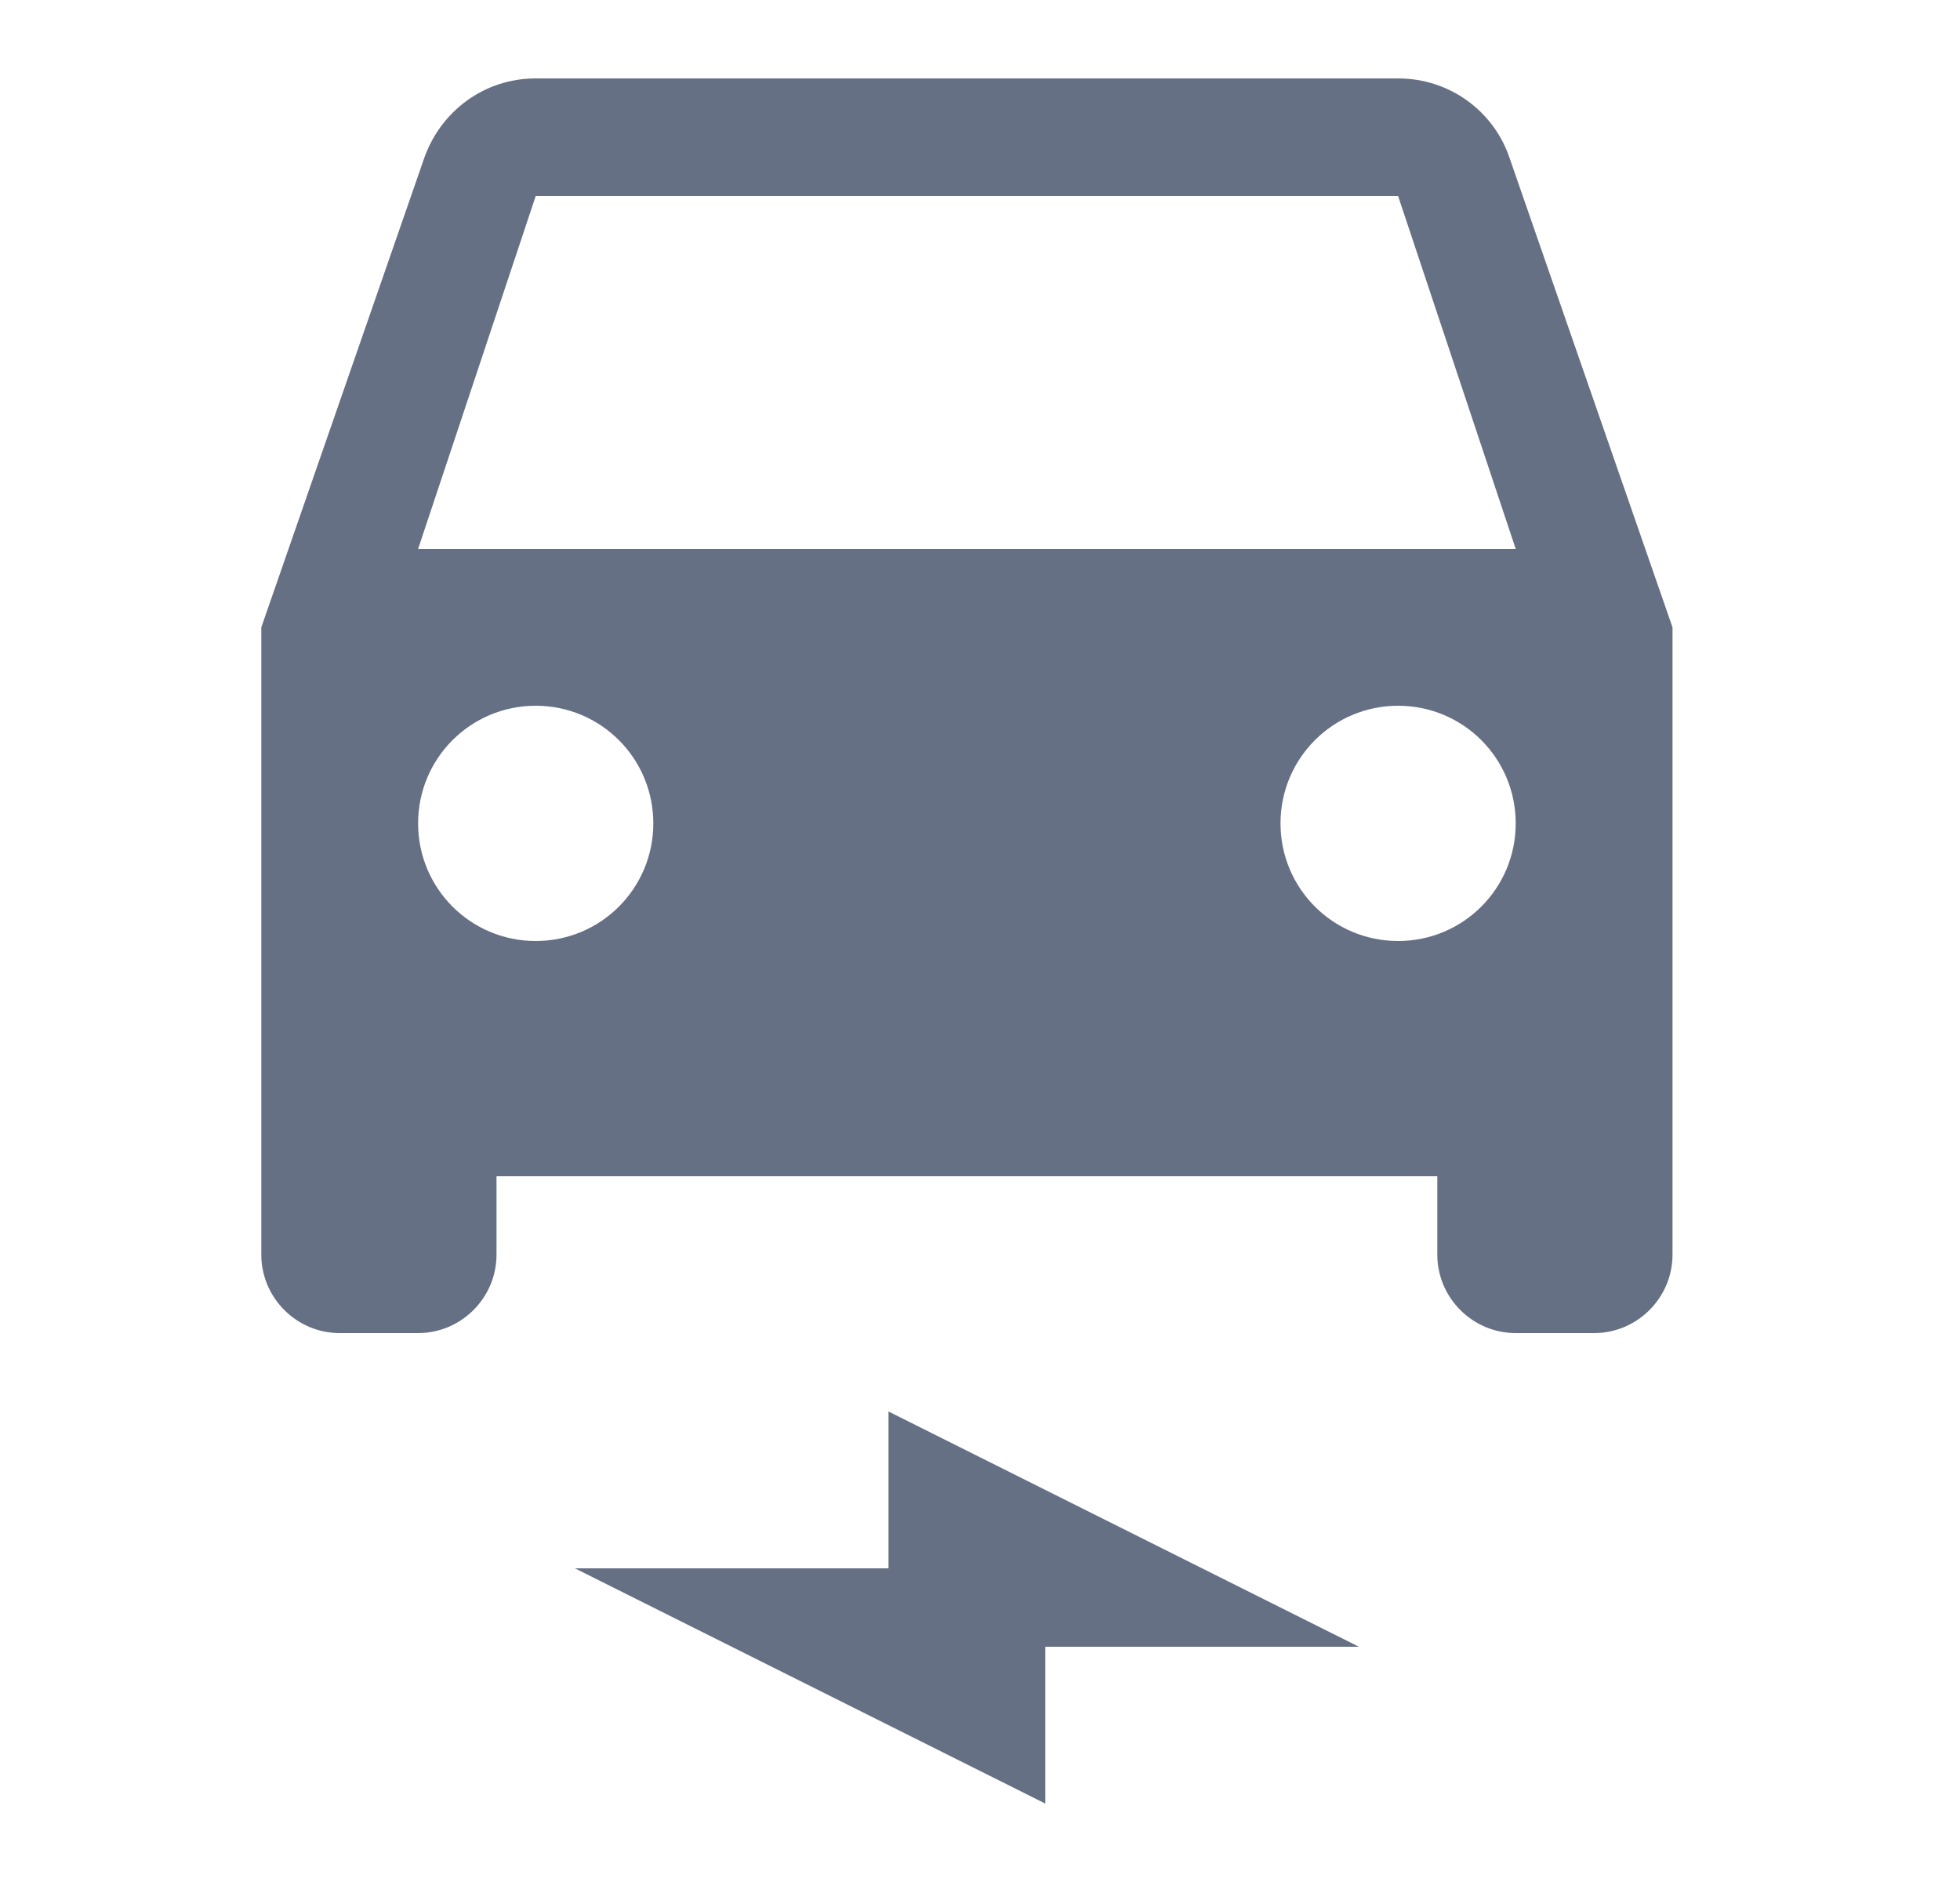
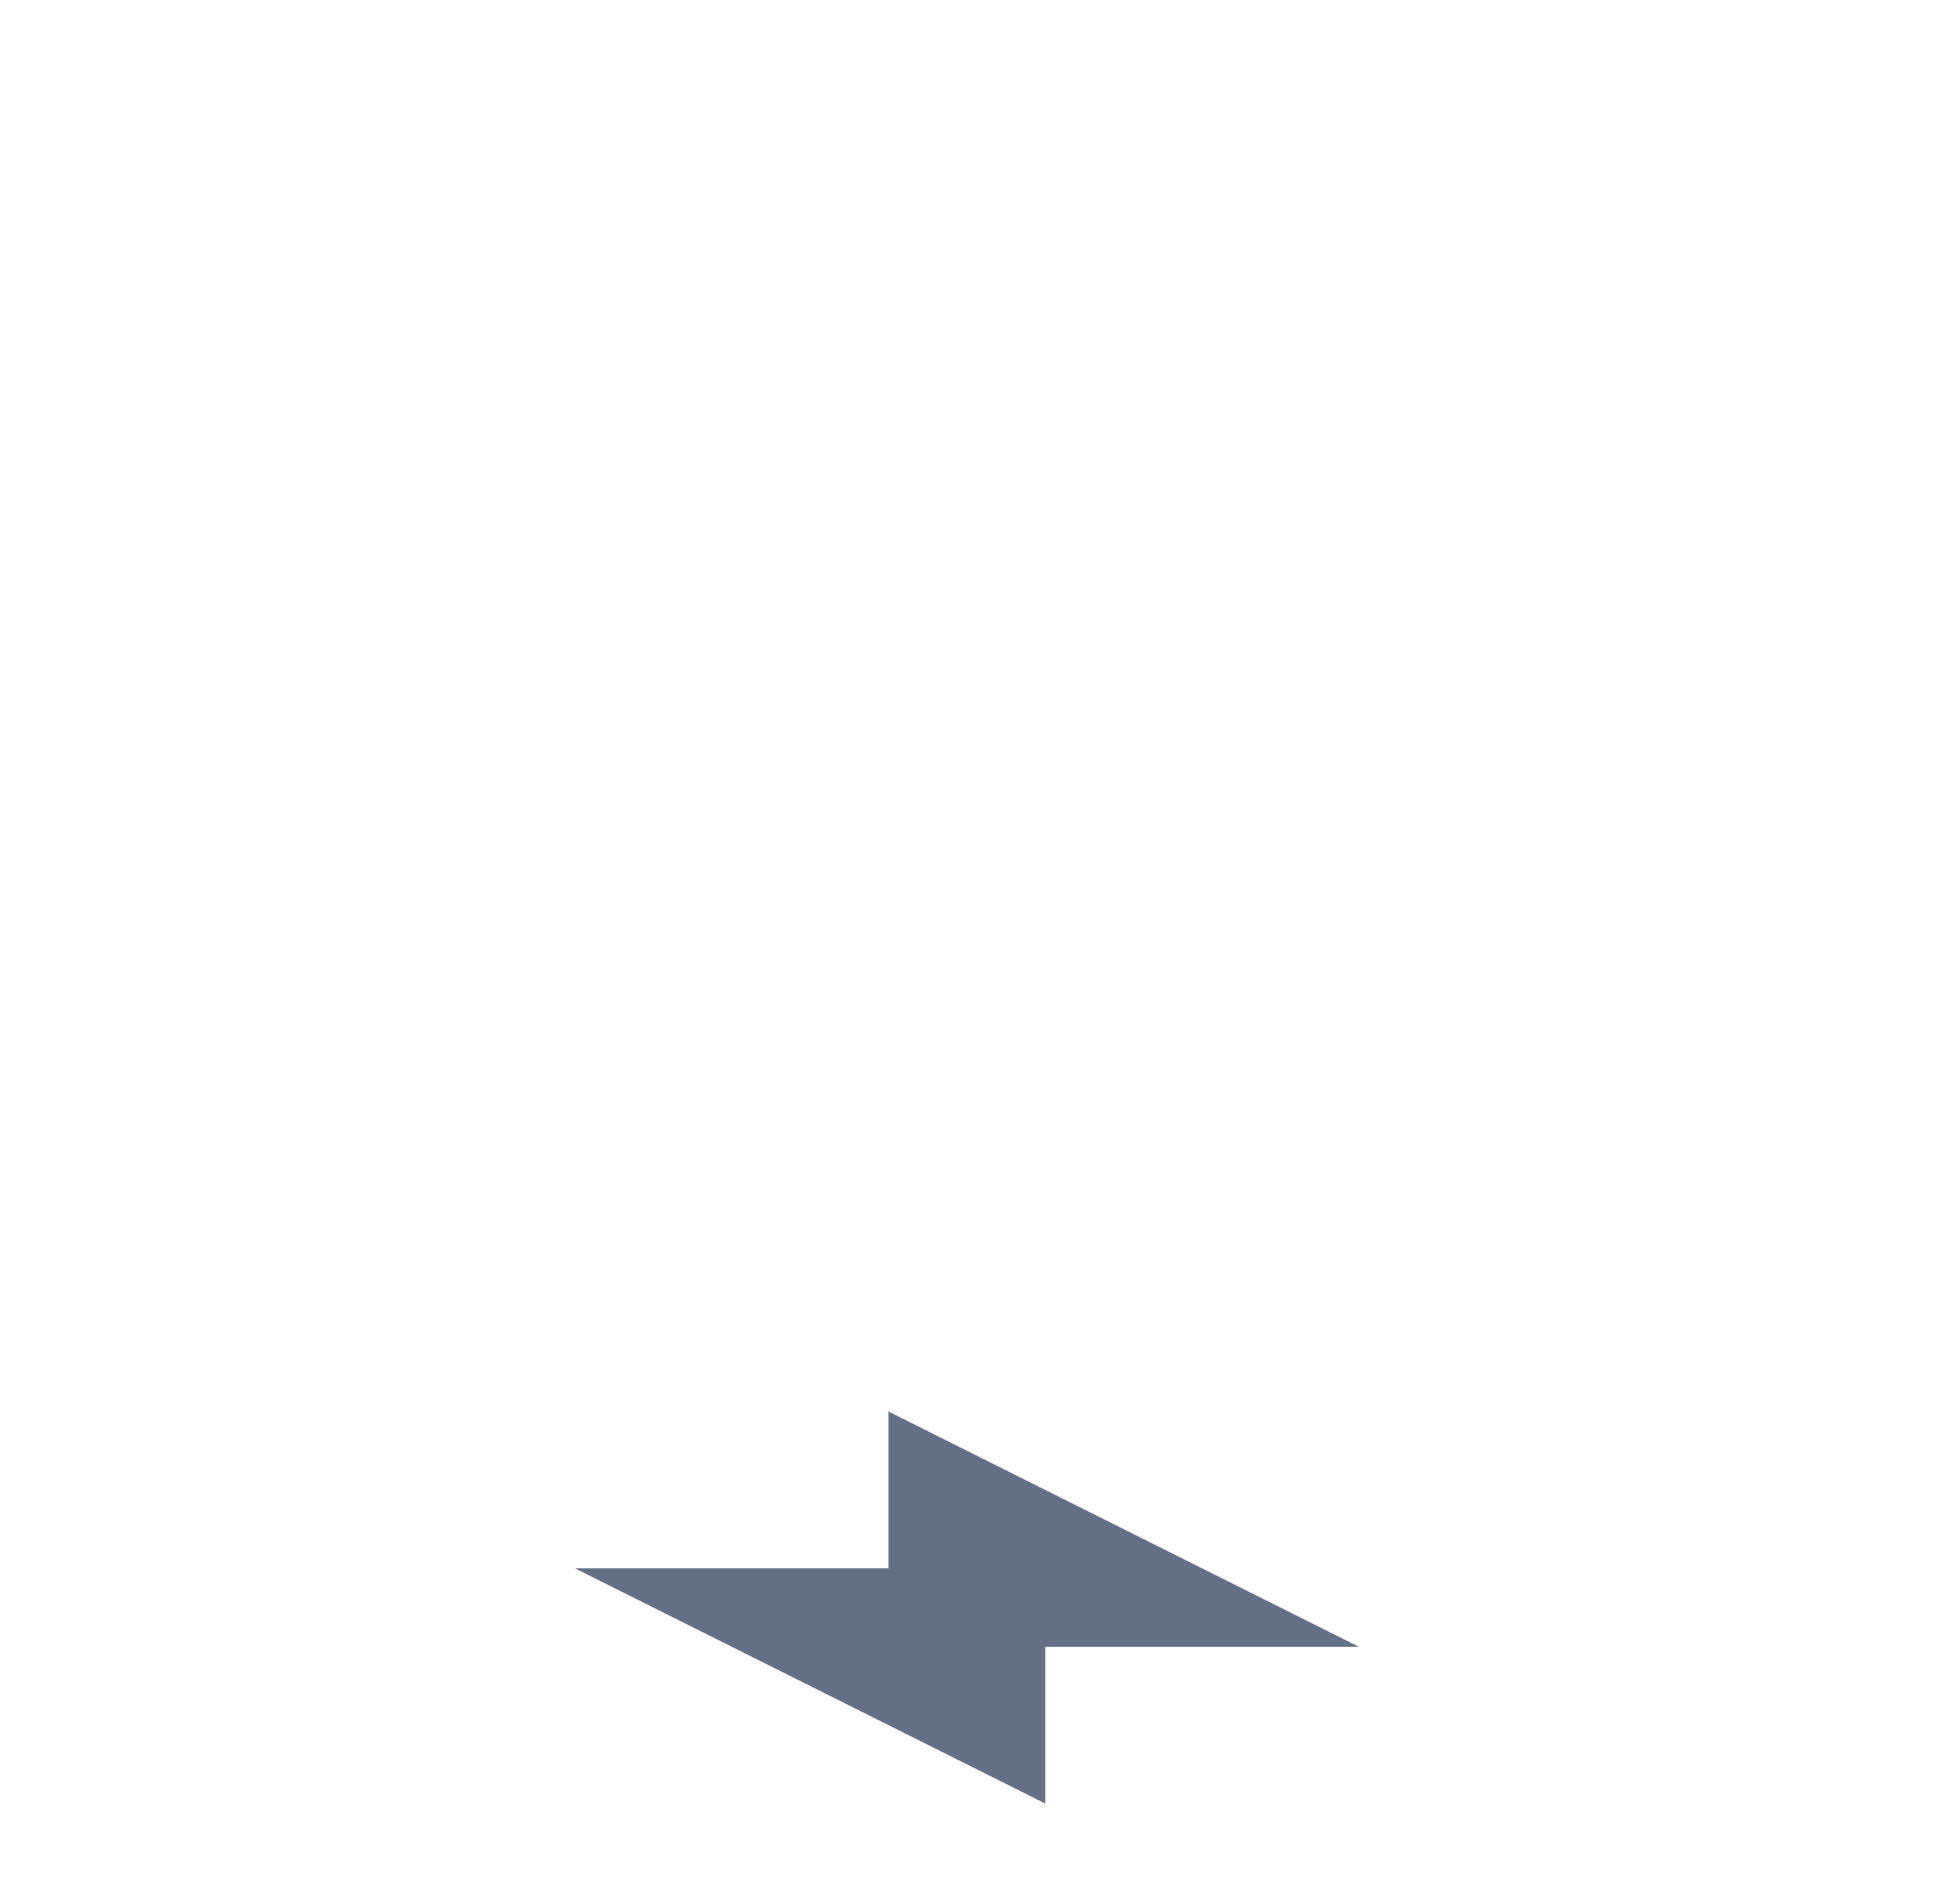
<svg xmlns="http://www.w3.org/2000/svg" width="25" height="24" viewBox="0 0 25 24" fill="none">
  <g id="ElectricCar">
    <g id="Vector">
-       <path d="M19.253 2.01C19.053 1.42 18.493 1 17.833 1H6.833C6.173 1 5.623 1.42 5.413 2.01L3.333 8V16C3.333 16.55 3.783 17 4.333 17H5.333C5.883 17 6.333 16.55 6.333 16V15H18.333V16C18.333 16.55 18.783 17 19.333 17H20.333C20.883 17 21.333 16.55 21.333 16V8L19.253 2.01ZM6.833 12C6.003 12 5.333 11.33 5.333 10.5C5.333 9.67 6.003 9 6.833 9C7.663 9 8.333 9.67 8.333 10.5C8.333 11.33 7.663 12 6.833 12ZM17.833 12C17.003 12 16.333 11.33 16.333 10.5C16.333 9.67 17.003 9 17.833 9C18.663 9 19.333 9.67 19.333 10.5C19.333 11.33 18.663 12 17.833 12ZM5.333 7L6.833 2.5H17.833L19.333 7H5.333Z" fill="#667085" />
      <path d="M7.333 20H11.333V18L17.333 21H13.333V23L7.333 20Z" fill="#667085" />
    </g>
  </g>
</svg>